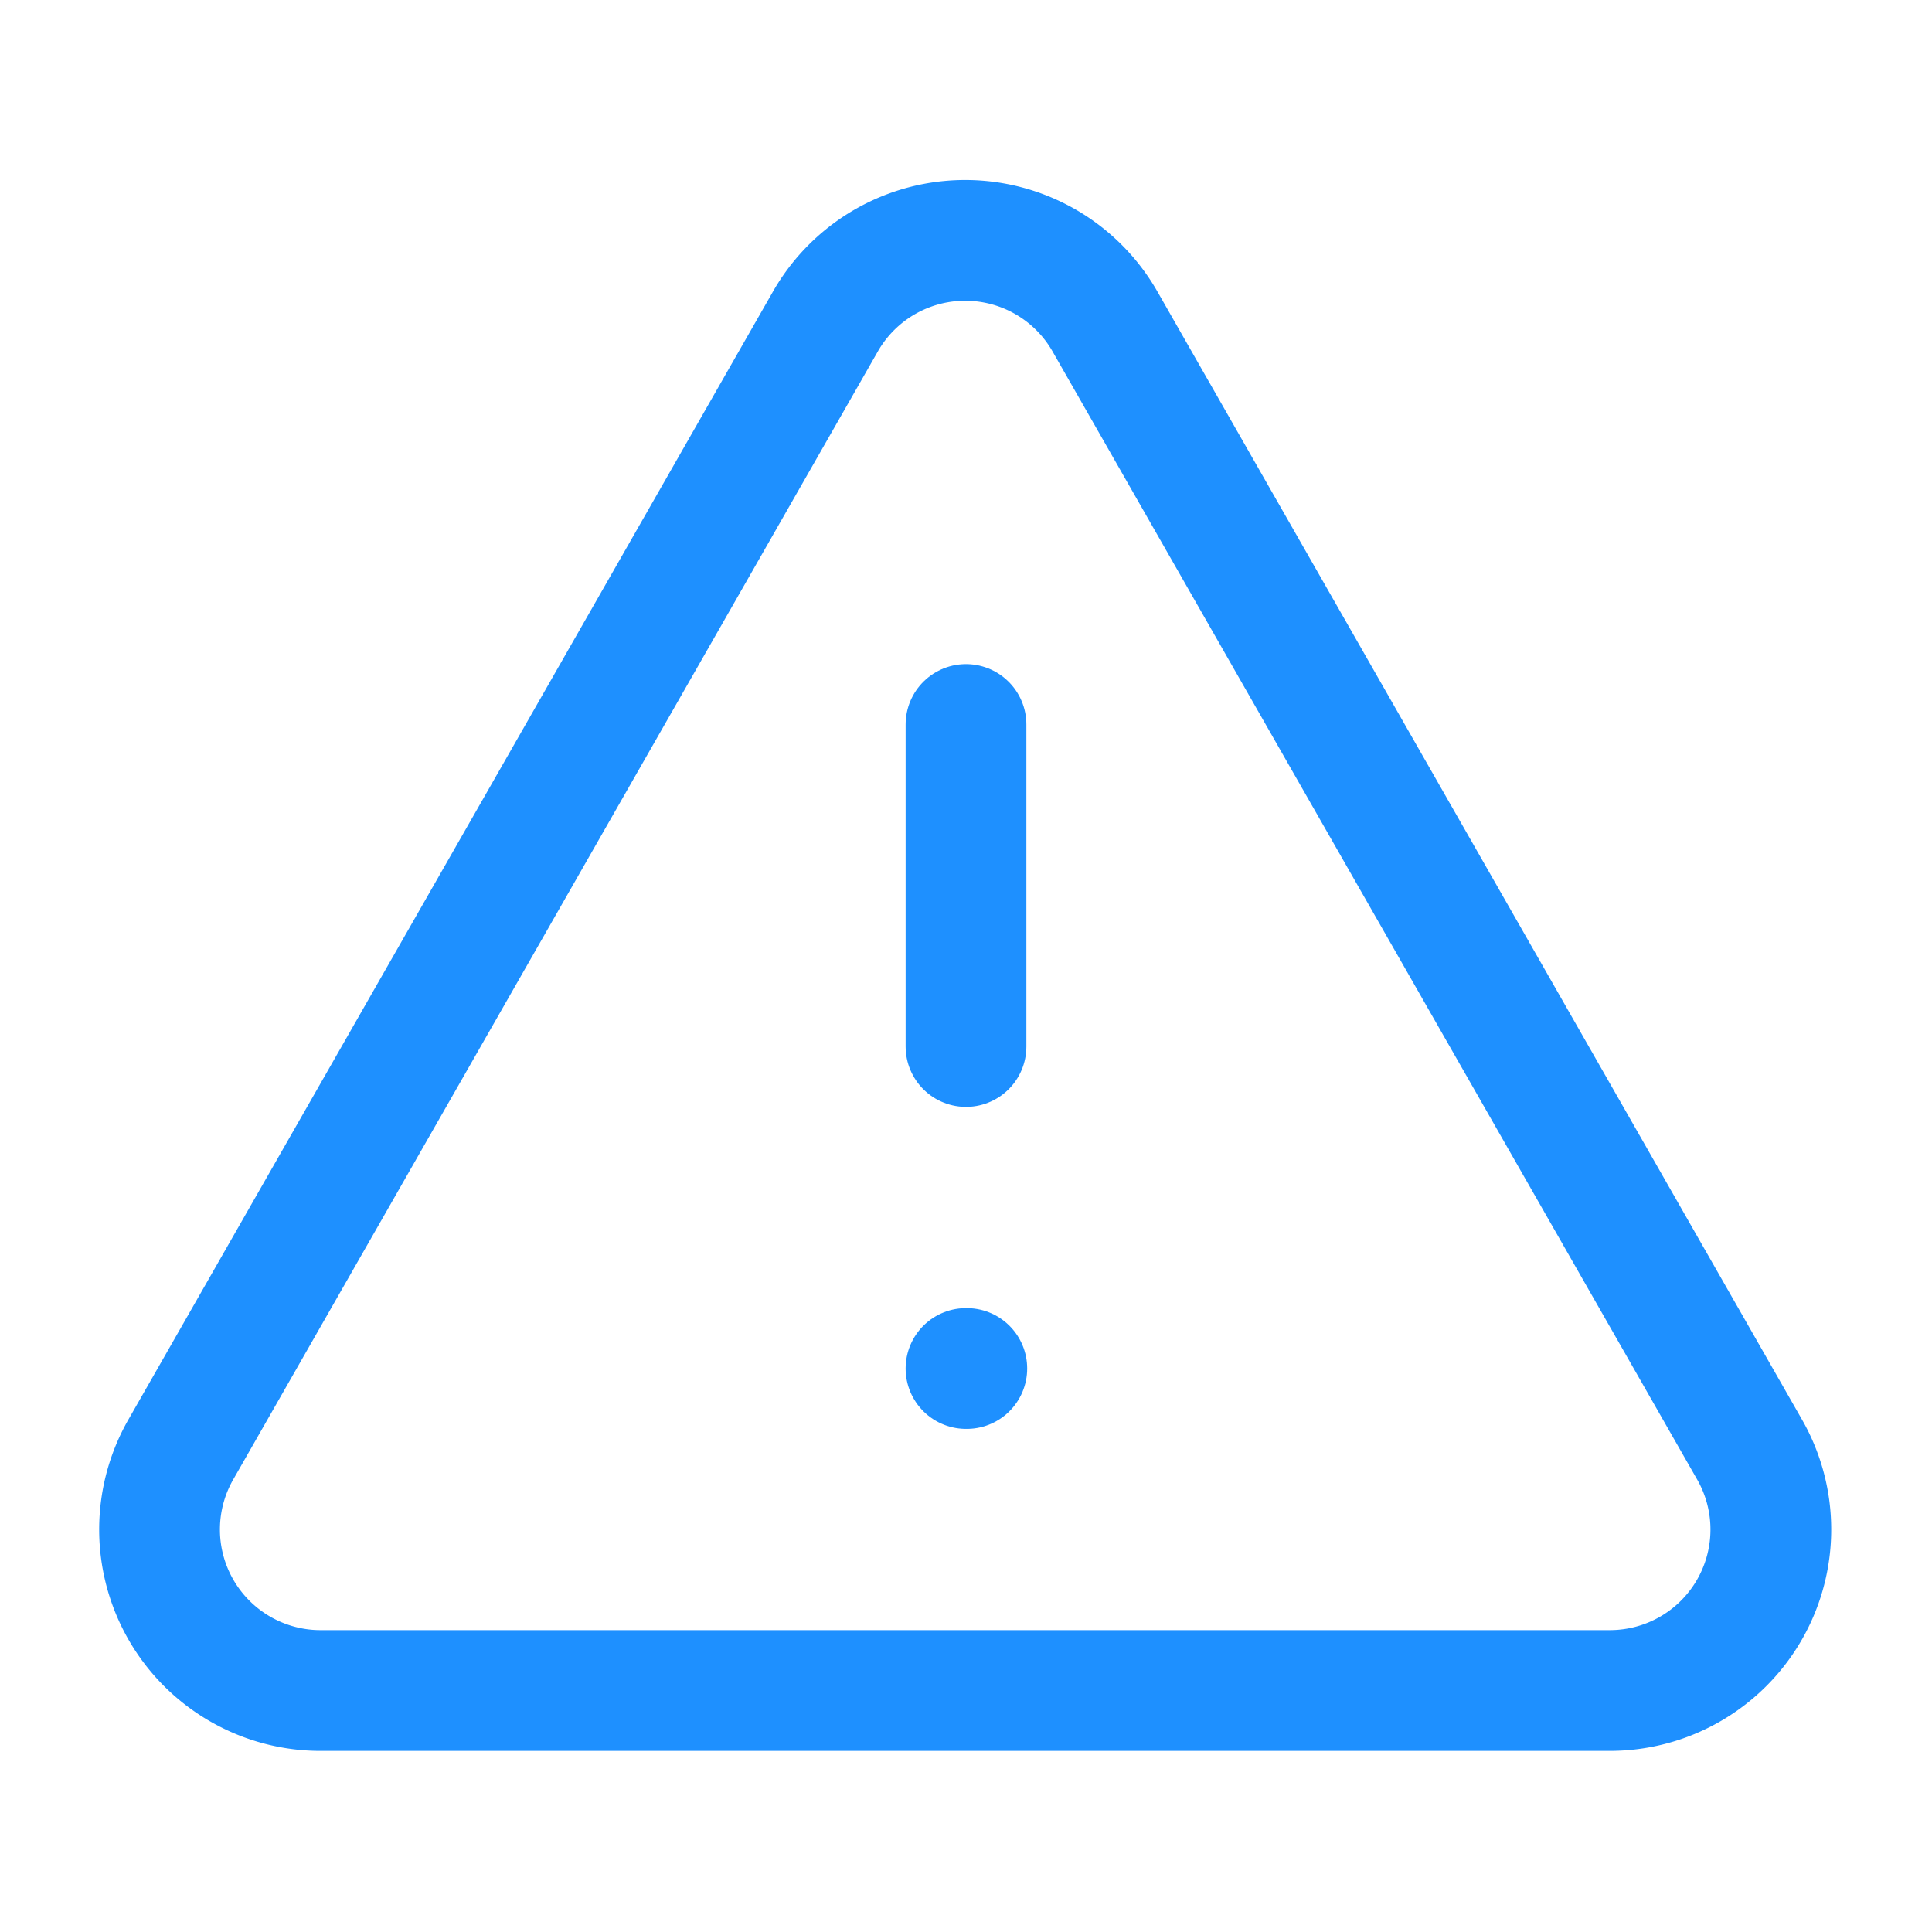
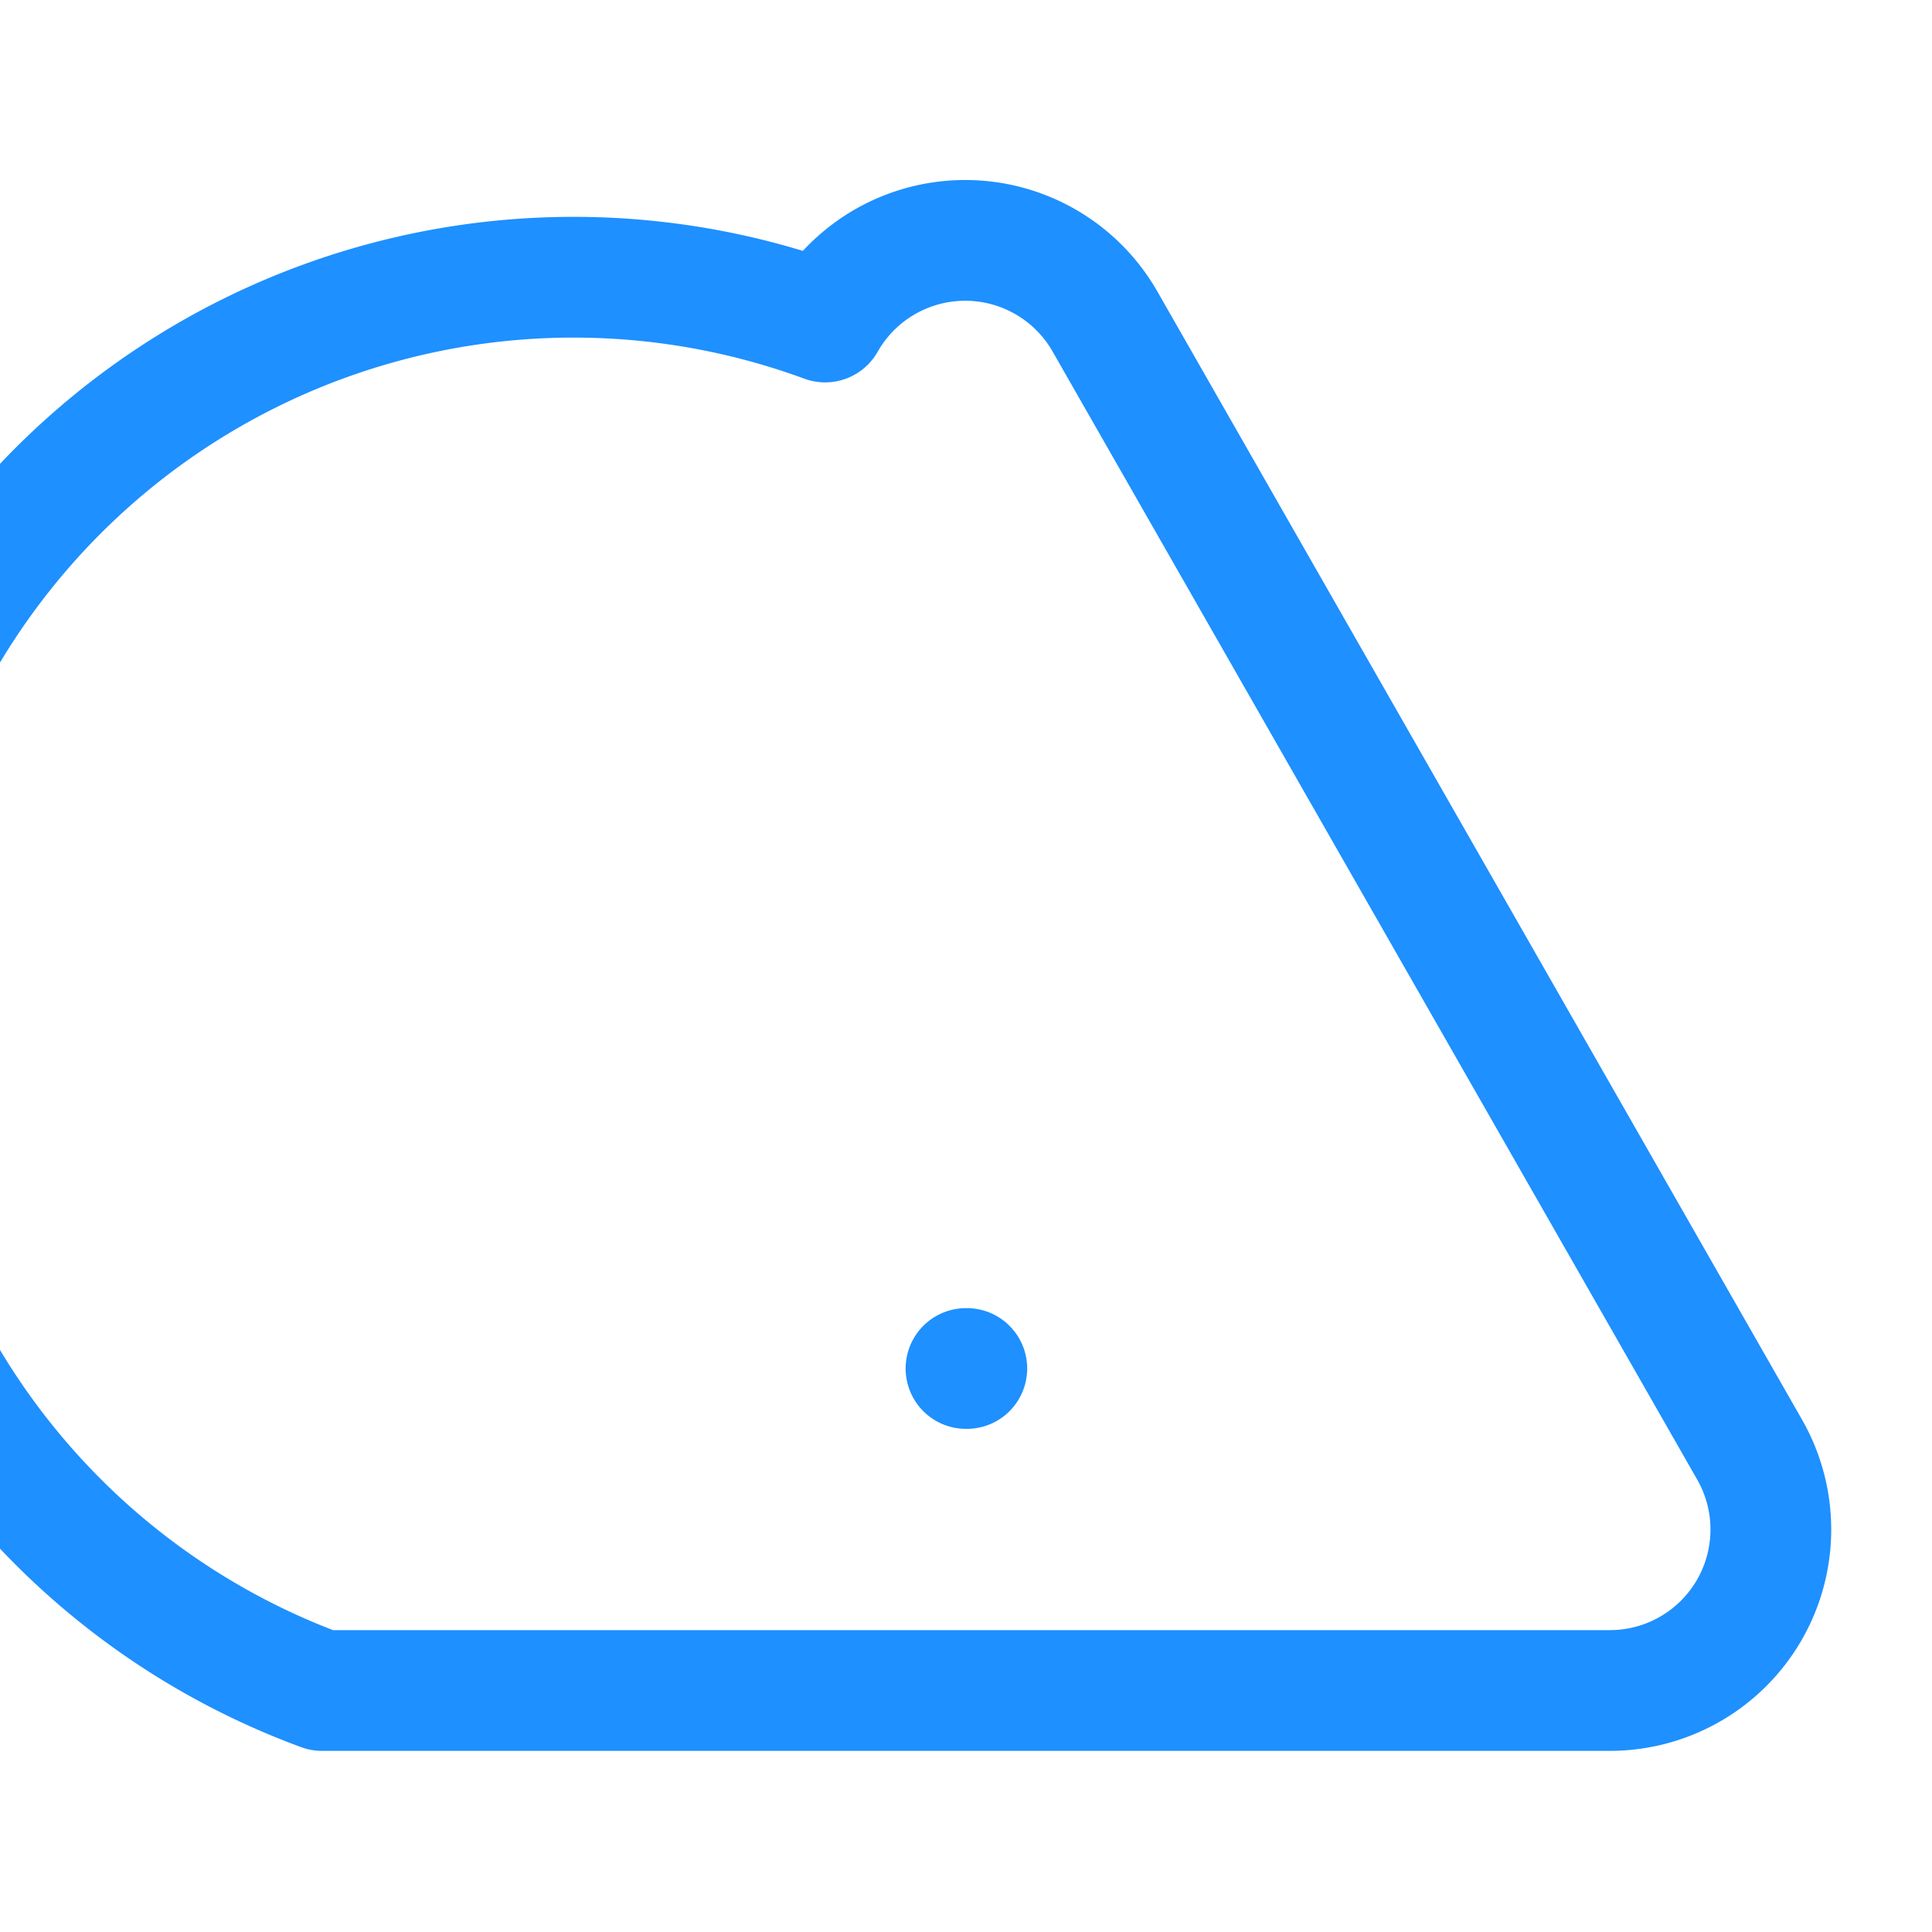
<svg xmlns="http://www.w3.org/2000/svg" width="24" height="24" viewBox="0 0 24 24" fill="none" stroke="#1e90ff" stroke-width="1.5" stroke-linecap="round" stroke-linejoin="round" class="lucide lucide-triangle-alert-icon lucide-triangle-alert">
-   <path d="m21.73 18-8-14a2 2 0 0 0-3.48 0l-8 14A2 2 0 0 0 4 21h16a2 2 0 0 0 1.73-3" />
-   <path d="M12 9v4" />
+   <path d="m21.73 18-8-14a2 2 0 0 0-3.48 0A2 2 0 0 0 4 21h16a2 2 0 0 0 1.73-3" />
  <path d="M12 17h.01" />
</svg>